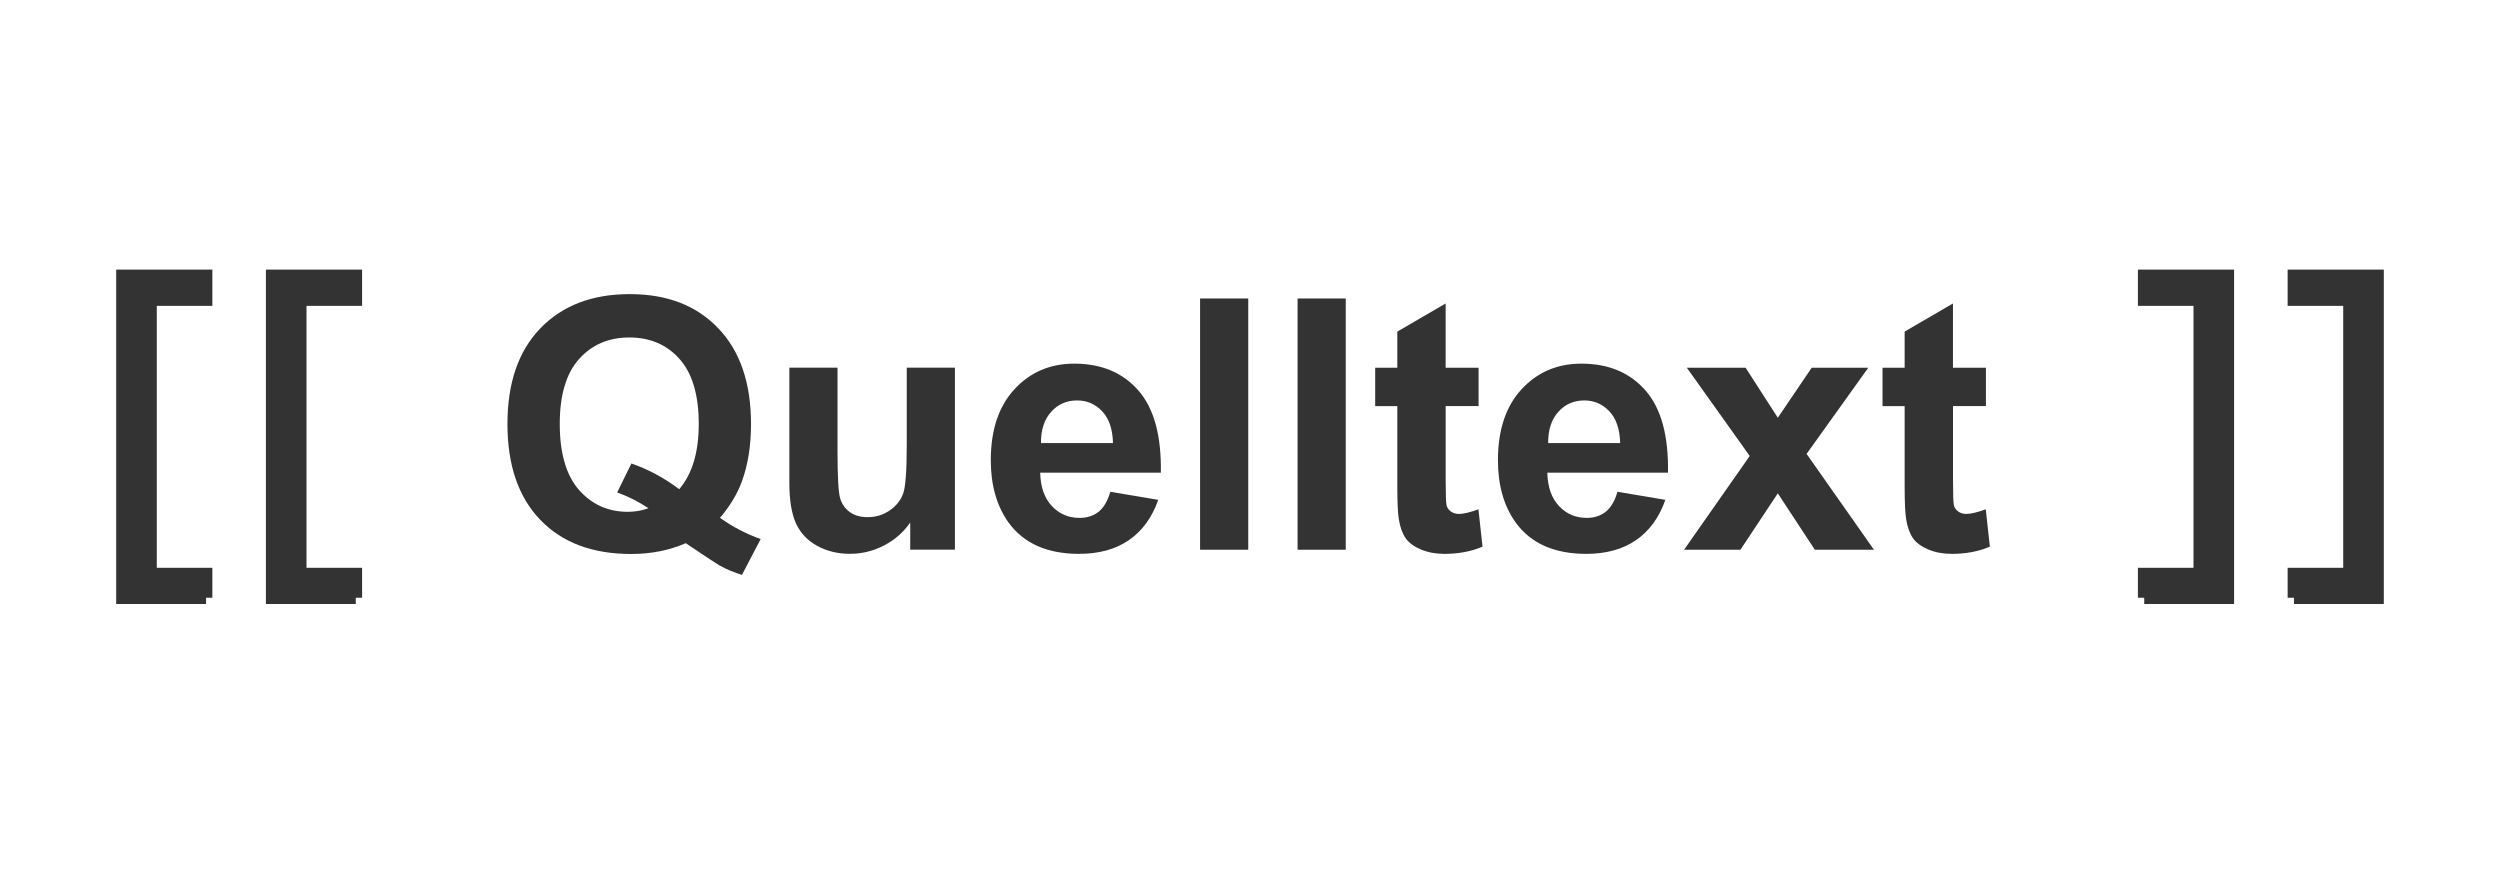
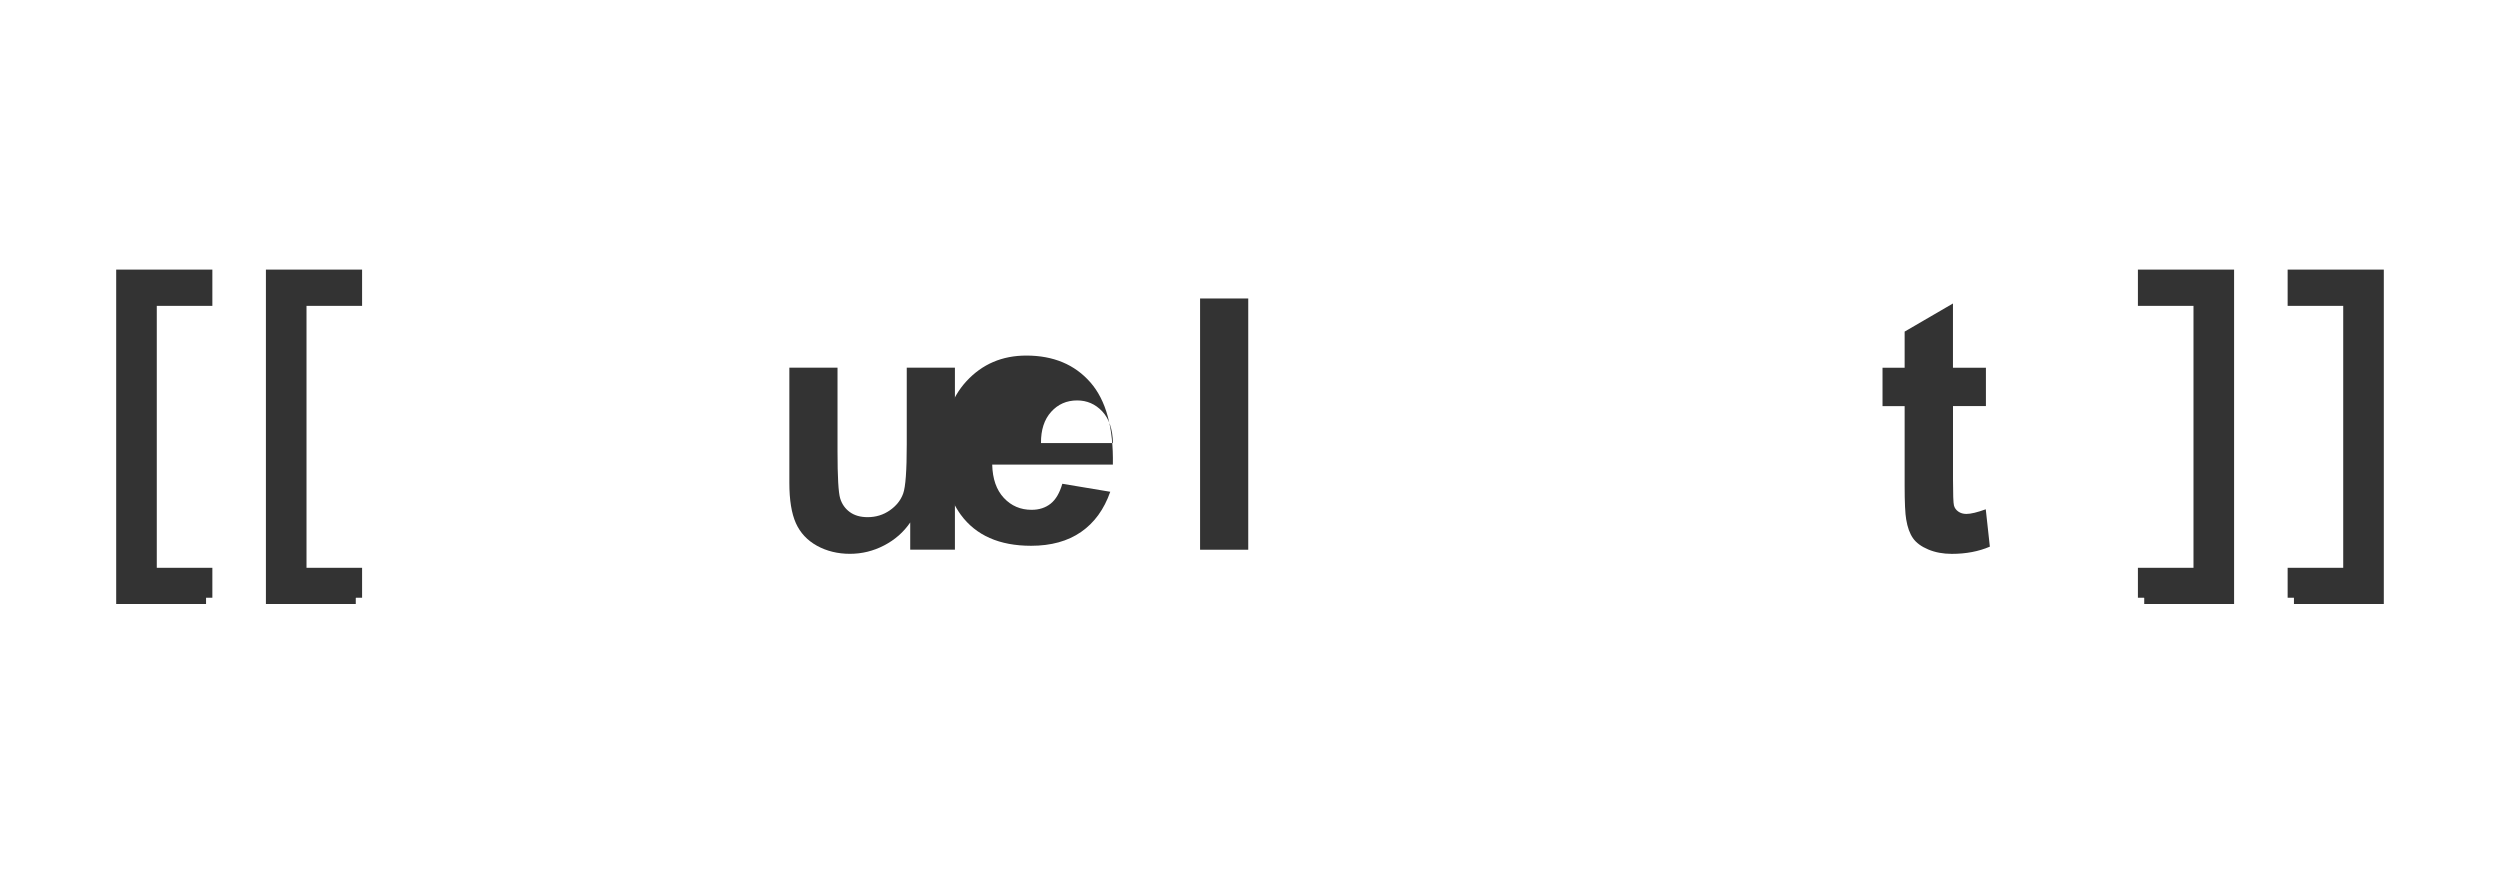
<svg xmlns="http://www.w3.org/2000/svg" id="svg2" viewBox="0 0 641 224" width="1500" height="524.18">
  <SCRIPT id="allow-copy_script" />
  <defs>
    <style>
      .cls-1 {
        stroke: #333;
        stroke-linecap: round;
        stroke-miterlimit: 3;
        stroke-width: 3.24px;
      }

      .cls-1, .cls-2 {
        fill: #333;
      }
    </style>
  </defs>
  <g id="layer1">
    <g id="g4286">
      <g id="g4150">
        <g id="g4242">
          <path id="path4182" class="cls-1" d="M52.83,153.25h-21.42v-82.5h21.42v6.06h-14.25v70.39h14.25v6.06h0Z" />
          <path id="path4184" class="cls-1" d="M91.22,153.25h-21.42v-82.5h21.42v6.06h-14.25v70.39h14.25v6.06h0Z" />
        </g>
        <g id="g4246">
          <path id="path4248" class="cls-1" d="M588.17,153.25h21.42v-82.5h-21.42v6.06h14.25v70.39h-14.25v6.06h0Z" />
          <path id="path4250" class="cls-1" d="M549.78,153.25h21.42v-82.5h-21.42v6.06h14.25v70.39h-14.25v6.06h0Z" />
        </g>
      </g>
    </g>
  </g>
  <g>
-     <path class="cls-2" d="M184.61,132.77c3.19,2.29,6.66,4.1,10.42,5.45l-4.79,9.18c-1.96-.59-3.88-1.39-5.76-2.42-.41-.21-3.3-2.11-8.66-5.71-4.22,1.85-8.89,2.77-14.02,2.77-9.9,0-17.66-2.92-23.27-8.75-5.61-5.83-8.42-14.02-8.42-24.57s2.81-18.7,8.44-24.54,13.26-8.77,22.9-8.77,17.12,2.92,22.72,8.77c5.6,5.84,8.39,14.03,8.39,24.54,0,5.57-.78,10.46-2.33,14.68-1.17,3.22-3.05,6.34-5.62,9.36ZM174.15,125.43c1.67-1.96,2.92-4.33,3.76-7.12.83-2.78,1.25-5.98,1.25-9.58,0-7.44-1.64-13-4.92-16.68-3.28-3.68-7.57-5.52-12.88-5.52s-9.6,1.85-12.9,5.54-4.94,9.24-4.94,16.66,1.65,13.16,4.94,16.9c3.3,3.73,7.46,5.6,12.5,5.6,1.87,0,3.65-.31,5.32-.92-2.64-1.73-5.32-3.08-8.04-4.04l3.65-7.43c4.28,1.47,8.36,3.66,12.26,6.59Z" />
    <path class="cls-2" d="M233.38,140.95v-6.99c-1.7,2.49-3.93,4.45-6.7,5.89s-5.69,2.15-8.77,2.15-5.95-.69-8.44-2.07c-2.49-1.38-4.29-3.31-5.41-5.8-1.11-2.49-1.67-5.93-1.67-10.33v-29.53h12.35v21.45c0,6.56.23,10.58.68,12.06.45,1.48,1.28,2.65,2.48,3.52,1.2.87,2.72,1.3,4.57,1.3,2.11,0,4-.58,5.67-1.74,1.67-1.16,2.81-2.59,3.43-4.31.62-1.71.92-5.91.92-12.59v-19.69h12.35v46.67h-11.47Z" />
-     <path class="cls-2" d="M284.67,126.09l12.3,2.07c-1.58,4.51-4.08,7.95-7.49,10.31-3.41,2.36-7.68,3.54-12.81,3.54-8.12,0-14.12-2.65-18.02-7.95-3.08-4.25-4.61-9.61-4.61-16.08,0-7.73,2.02-13.79,6.06-18.17,4.04-4.38,9.16-6.57,15.34-6.57,6.94,0,12.42,2.29,16.44,6.88,4.01,4.59,5.93,11.61,5.76,21.07h-30.94c.09,3.66,1.08,6.51,2.99,8.55,1.9,2.04,4.28,3.05,7.12,3.05,1.93,0,3.56-.53,4.88-1.58s2.31-2.75,2.99-5.1ZM285.37,113.61c-.09-3.57-1.01-6.29-2.77-8.15-1.76-1.86-3.9-2.79-6.42-2.79-2.7,0-4.92.98-6.68,2.94-1.76,1.96-2.62,4.63-2.59,8h18.46Z" />
+     <path class="cls-2" d="M284.67,126.09c-1.58,4.51-4.08,7.95-7.49,10.31-3.41,2.36-7.68,3.54-12.81,3.54-8.12,0-14.12-2.65-18.02-7.95-3.08-4.25-4.61-9.61-4.61-16.08,0-7.73,2.02-13.79,6.06-18.17,4.04-4.38,9.16-6.57,15.34-6.57,6.94,0,12.42,2.29,16.44,6.88,4.01,4.59,5.93,11.61,5.76,21.07h-30.94c.09,3.66,1.08,6.51,2.99,8.55,1.9,2.04,4.28,3.05,7.12,3.05,1.93,0,3.56-.53,4.88-1.58s2.31-2.75,2.99-5.1ZM285.37,113.61c-.09-3.57-1.01-6.29-2.77-8.15-1.76-1.86-3.9-2.79-6.42-2.79-2.7,0-4.92.98-6.68,2.94-1.76,1.96-2.62,4.63-2.59,8h18.46Z" />
    <path class="cls-2" d="M307.7,140.95v-64.42h12.35v64.42h-12.35Z" />
-     <path class="cls-2" d="M332.7,140.95v-64.42h12.35v64.42h-12.35Z" />
-     <path class="cls-2" d="M379.11,94.28v9.84h-8.44v18.81c0,3.81.08,6.03.24,6.66.16.63.53,1.15,1.1,1.56.57.41,1.27.62,2.09.62,1.14,0,2.8-.4,4.97-1.19l1.05,9.58c-2.87,1.23-6.12,1.85-9.76,1.85-2.23,0-4.23-.37-6.02-1.12-1.79-.75-3.1-1.71-3.93-2.9-.83-1.19-1.41-2.79-1.74-4.81-.26-1.43-.4-4.33-.4-8.7v-20.35h-5.67v-9.84h5.67v-9.27l12.39-7.21v16.48h8.44Z" />
-     <path class="cls-2" d="M414.7,126.09l12.3,2.07c-1.58,4.51-4.08,7.95-7.49,10.31-3.41,2.36-7.68,3.54-12.81,3.54-8.12,0-14.12-2.65-18.02-7.95-3.08-4.25-4.61-9.61-4.61-16.08,0-7.73,2.02-13.79,6.06-18.17,4.04-4.38,9.16-6.57,15.34-6.57,6.94,0,12.42,2.29,16.44,6.88,4.01,4.59,5.93,11.61,5.76,21.07h-30.94c.09,3.66,1.08,6.51,2.99,8.55,1.9,2.04,4.28,3.05,7.12,3.05,1.93,0,3.56-.53,4.88-1.58s2.31-2.75,2.99-5.1ZM415.41,113.61c-.09-3.57-1.01-6.29-2.77-8.15-1.76-1.86-3.9-2.79-6.42-2.79-2.7,0-4.92.98-6.68,2.94-1.76,1.96-2.62,4.63-2.59,8h18.46Z" />
-     <path class="cls-2" d="M431.8,140.95l16.83-24.04-16.13-22.63h15.07l8.26,12.83,8.7-12.83h14.5l-15.82,22.1,17.27,24.57h-15.16l-9.49-14.46-9.58,14.46h-14.46Z" />
    <path class="cls-2" d="M509.19,94.28v9.84h-8.44v18.81c0,3.81.08,6.03.24,6.66.16.63.53,1.15,1.1,1.56.57.41,1.27.62,2.09.62,1.14,0,2.8-.4,4.97-1.19l1.05,9.58c-2.87,1.23-6.12,1.85-9.76,1.85-2.23,0-4.23-.37-6.02-1.12-1.79-.75-3.1-1.71-3.93-2.9-.83-1.19-1.41-2.79-1.74-4.81-.26-1.43-.4-4.33-.4-8.7v-20.35h-5.67v-9.84h5.67v-9.27l12.39-7.21v16.48h8.44Z" />
  </g>
</svg>